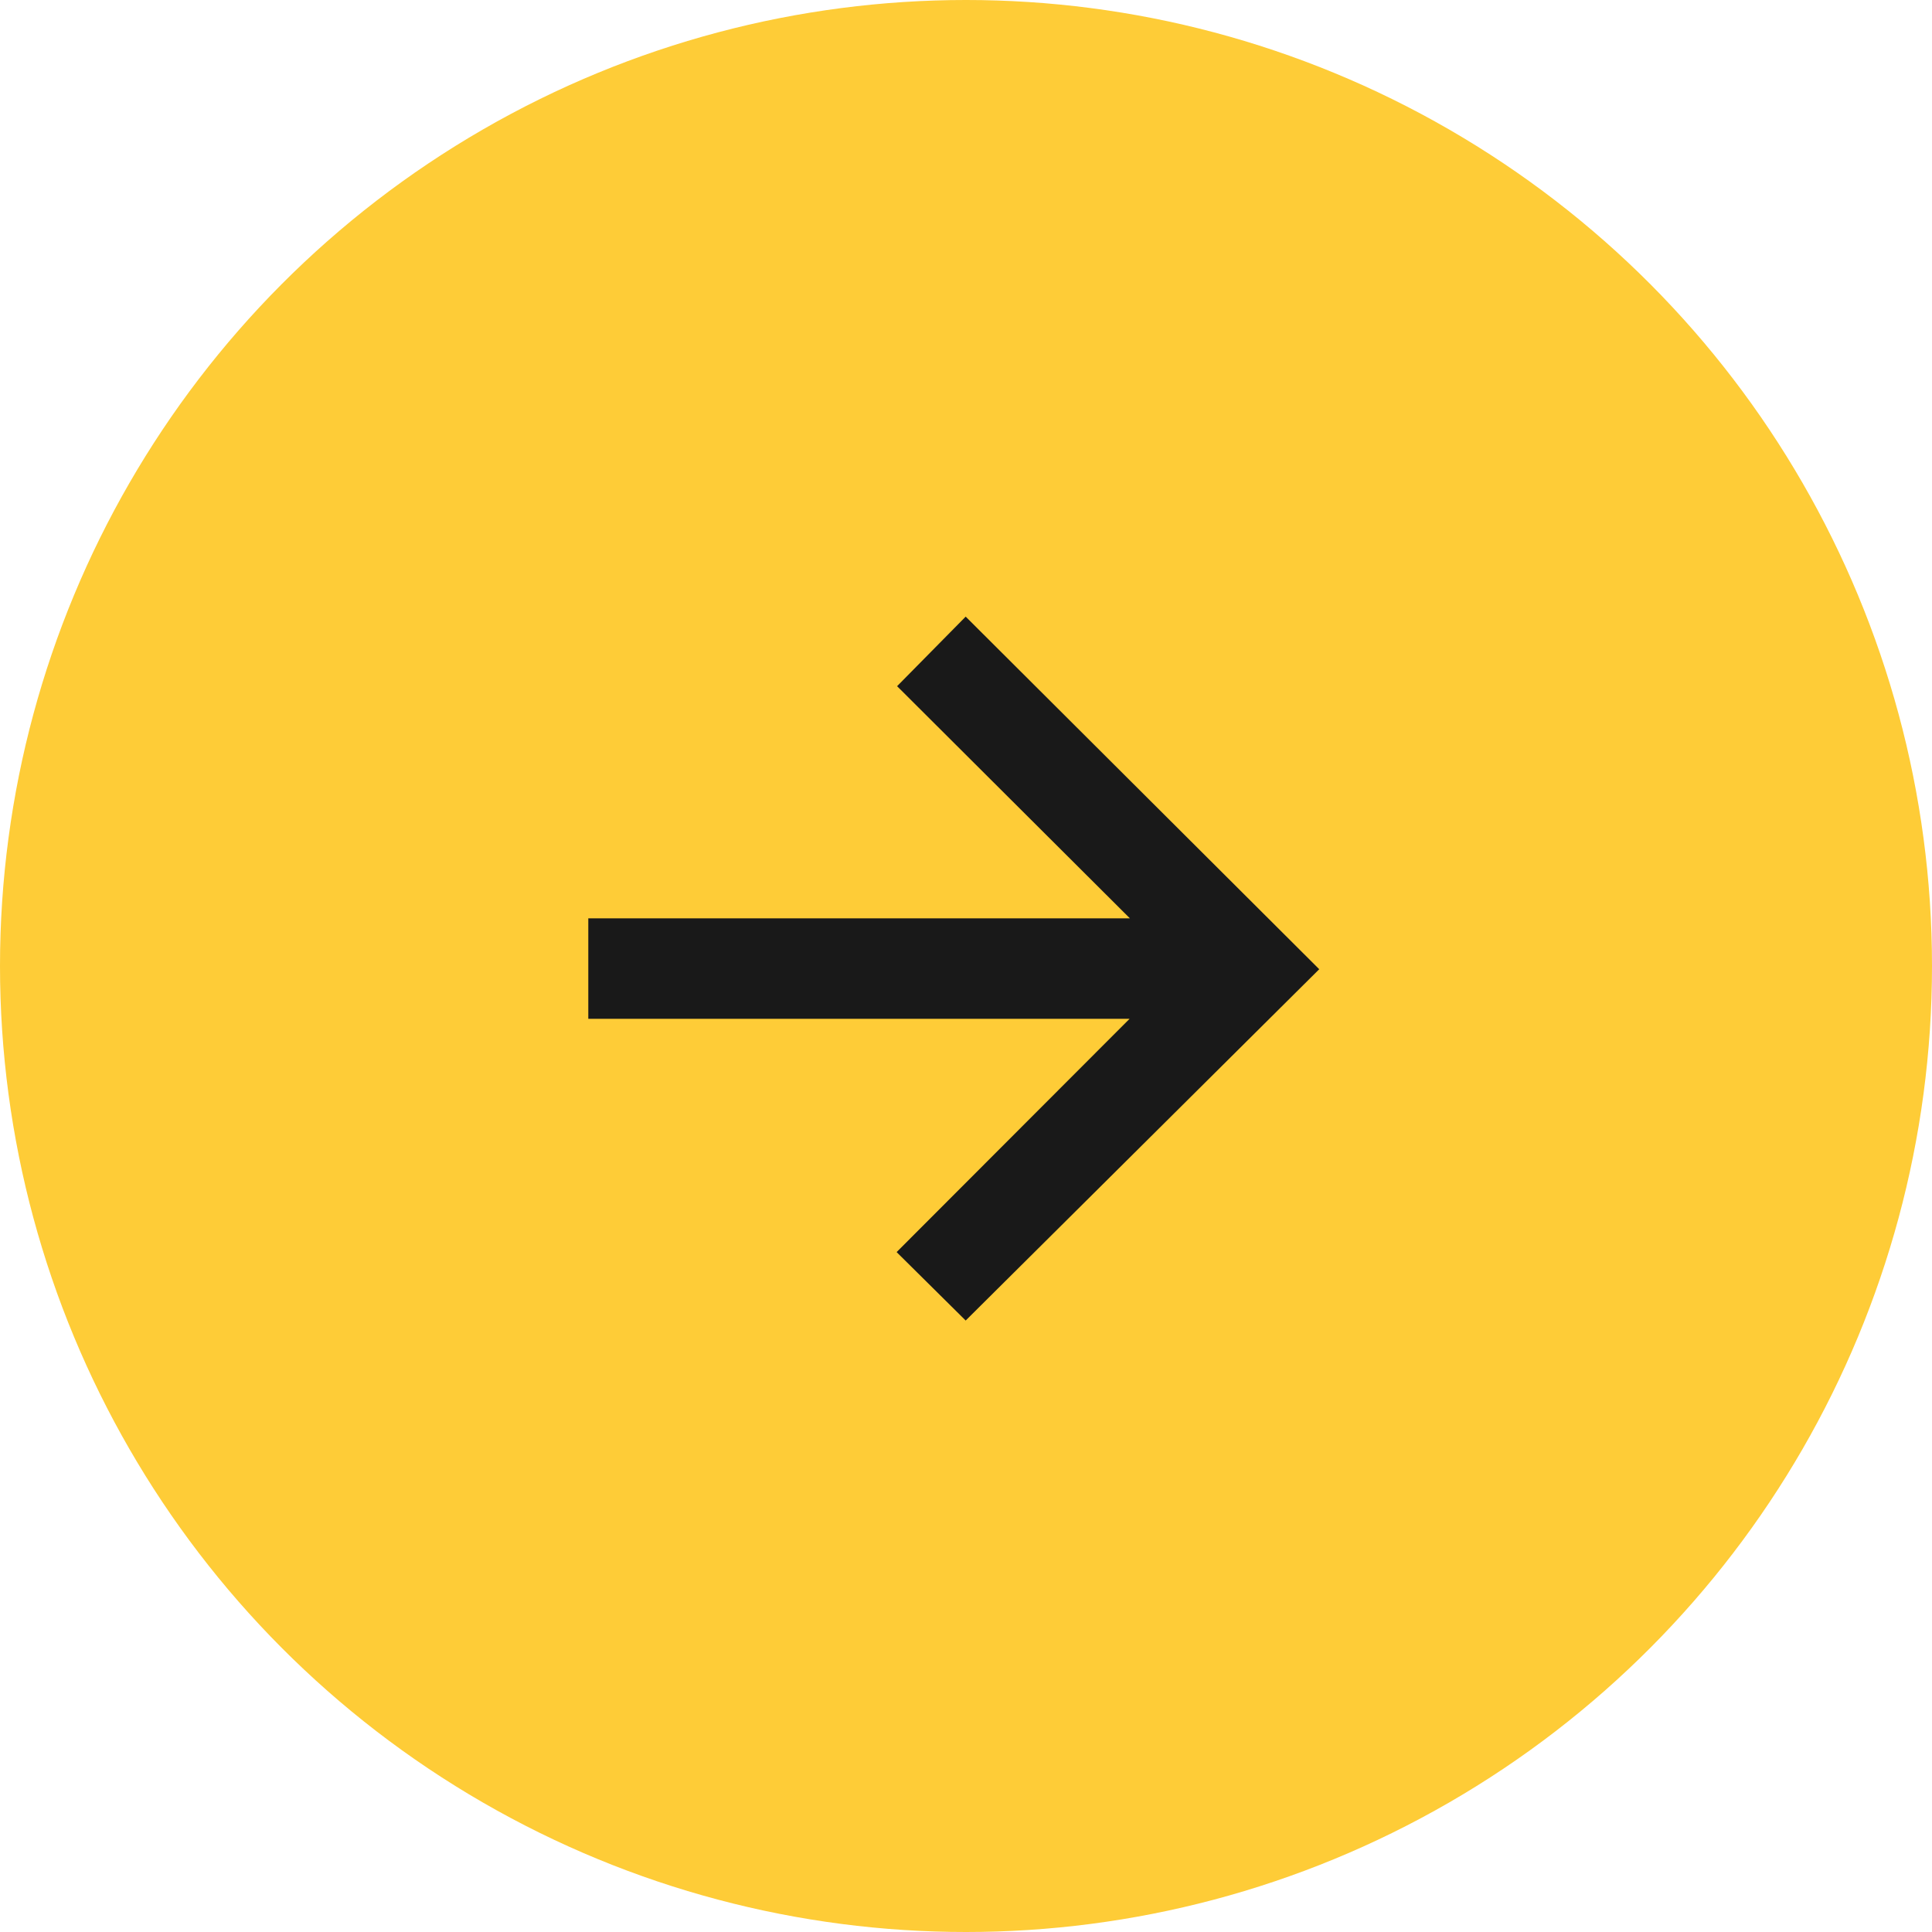
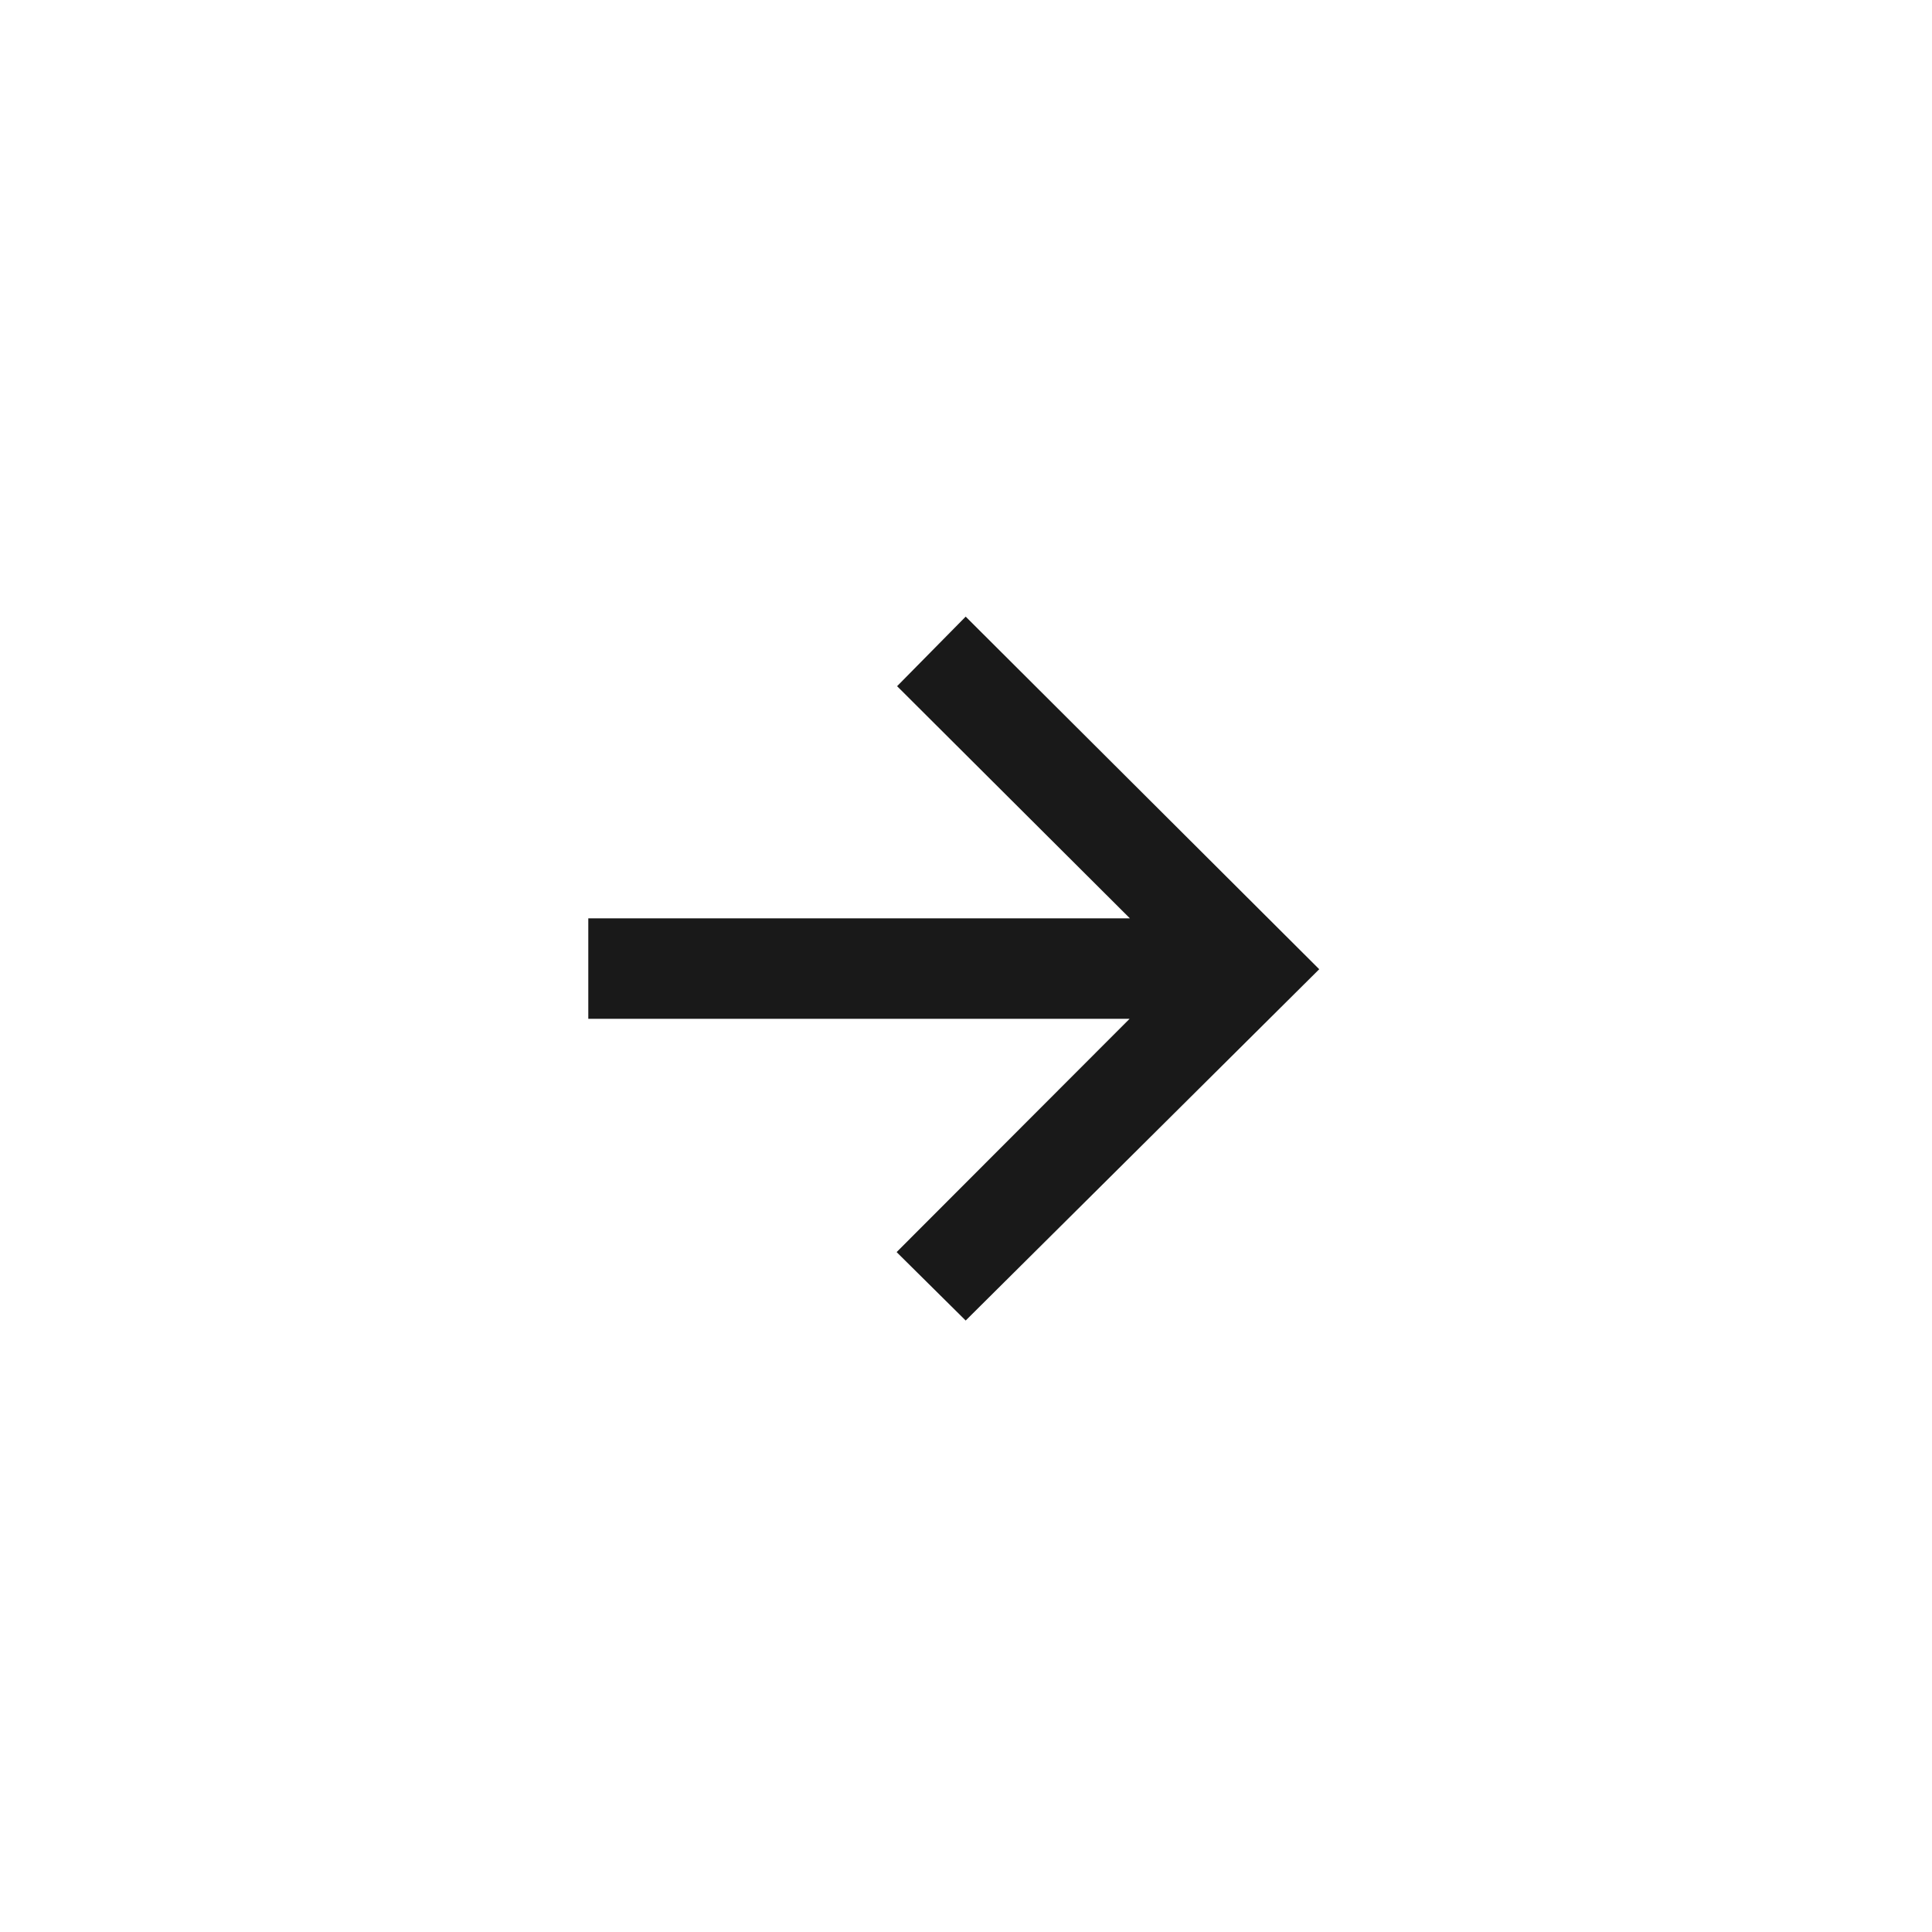
<svg xmlns="http://www.w3.org/2000/svg" id="a" viewBox="0 0 60 60">
  <defs>
    <style>.d{fill:#fecc37;}.e{fill:#191919;}</style>
  </defs>
-   <circle id="b" class="d" cx="30" cy="30" r="30" />
-   <path id="c" class="e" d="M27.85,38.89l2.14,2.12,10.98-10.91-10.98-10.95-2.13,2.16,7.23,7.21h-16.82v3.12h16.81l-7.23,7.24Z" />
+   <path id="c" class="e" d="M27.85,38.89l2.14,2.12,10.98-10.91-10.98-10.95-2.13,2.16,7.23,7.21h-16.82v3.12h16.81l-7.23,7.24" />
</svg>